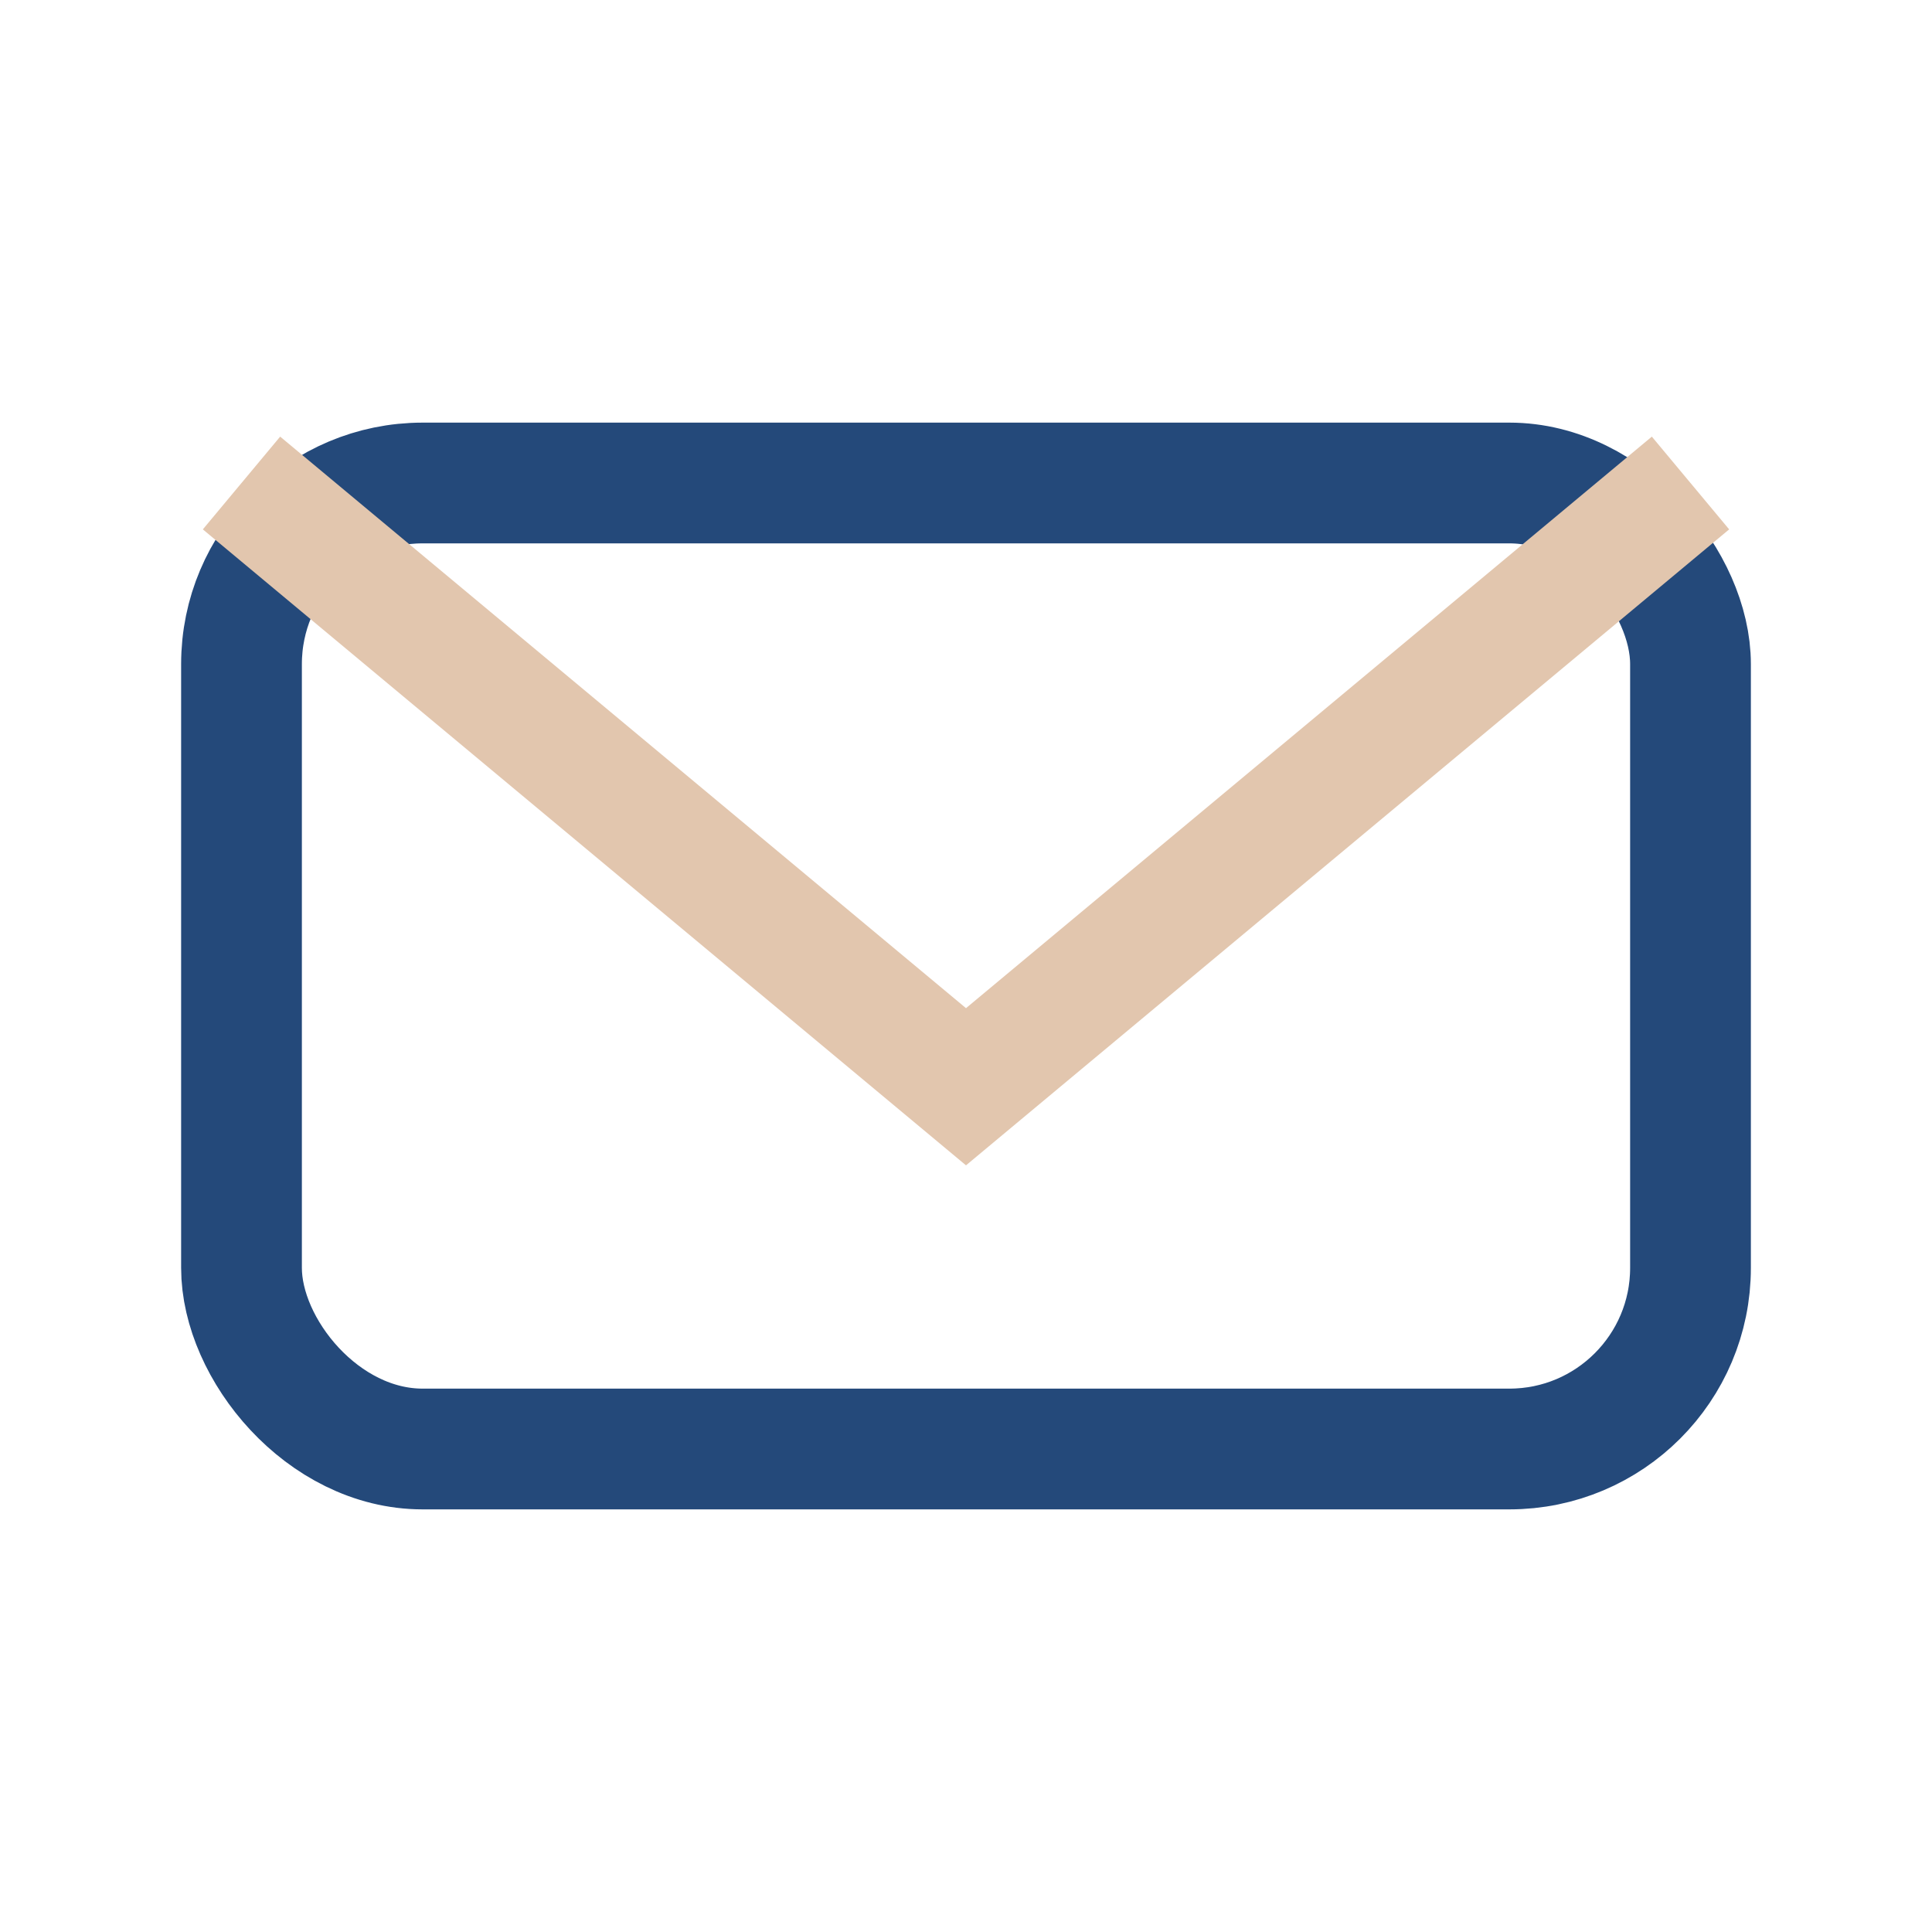
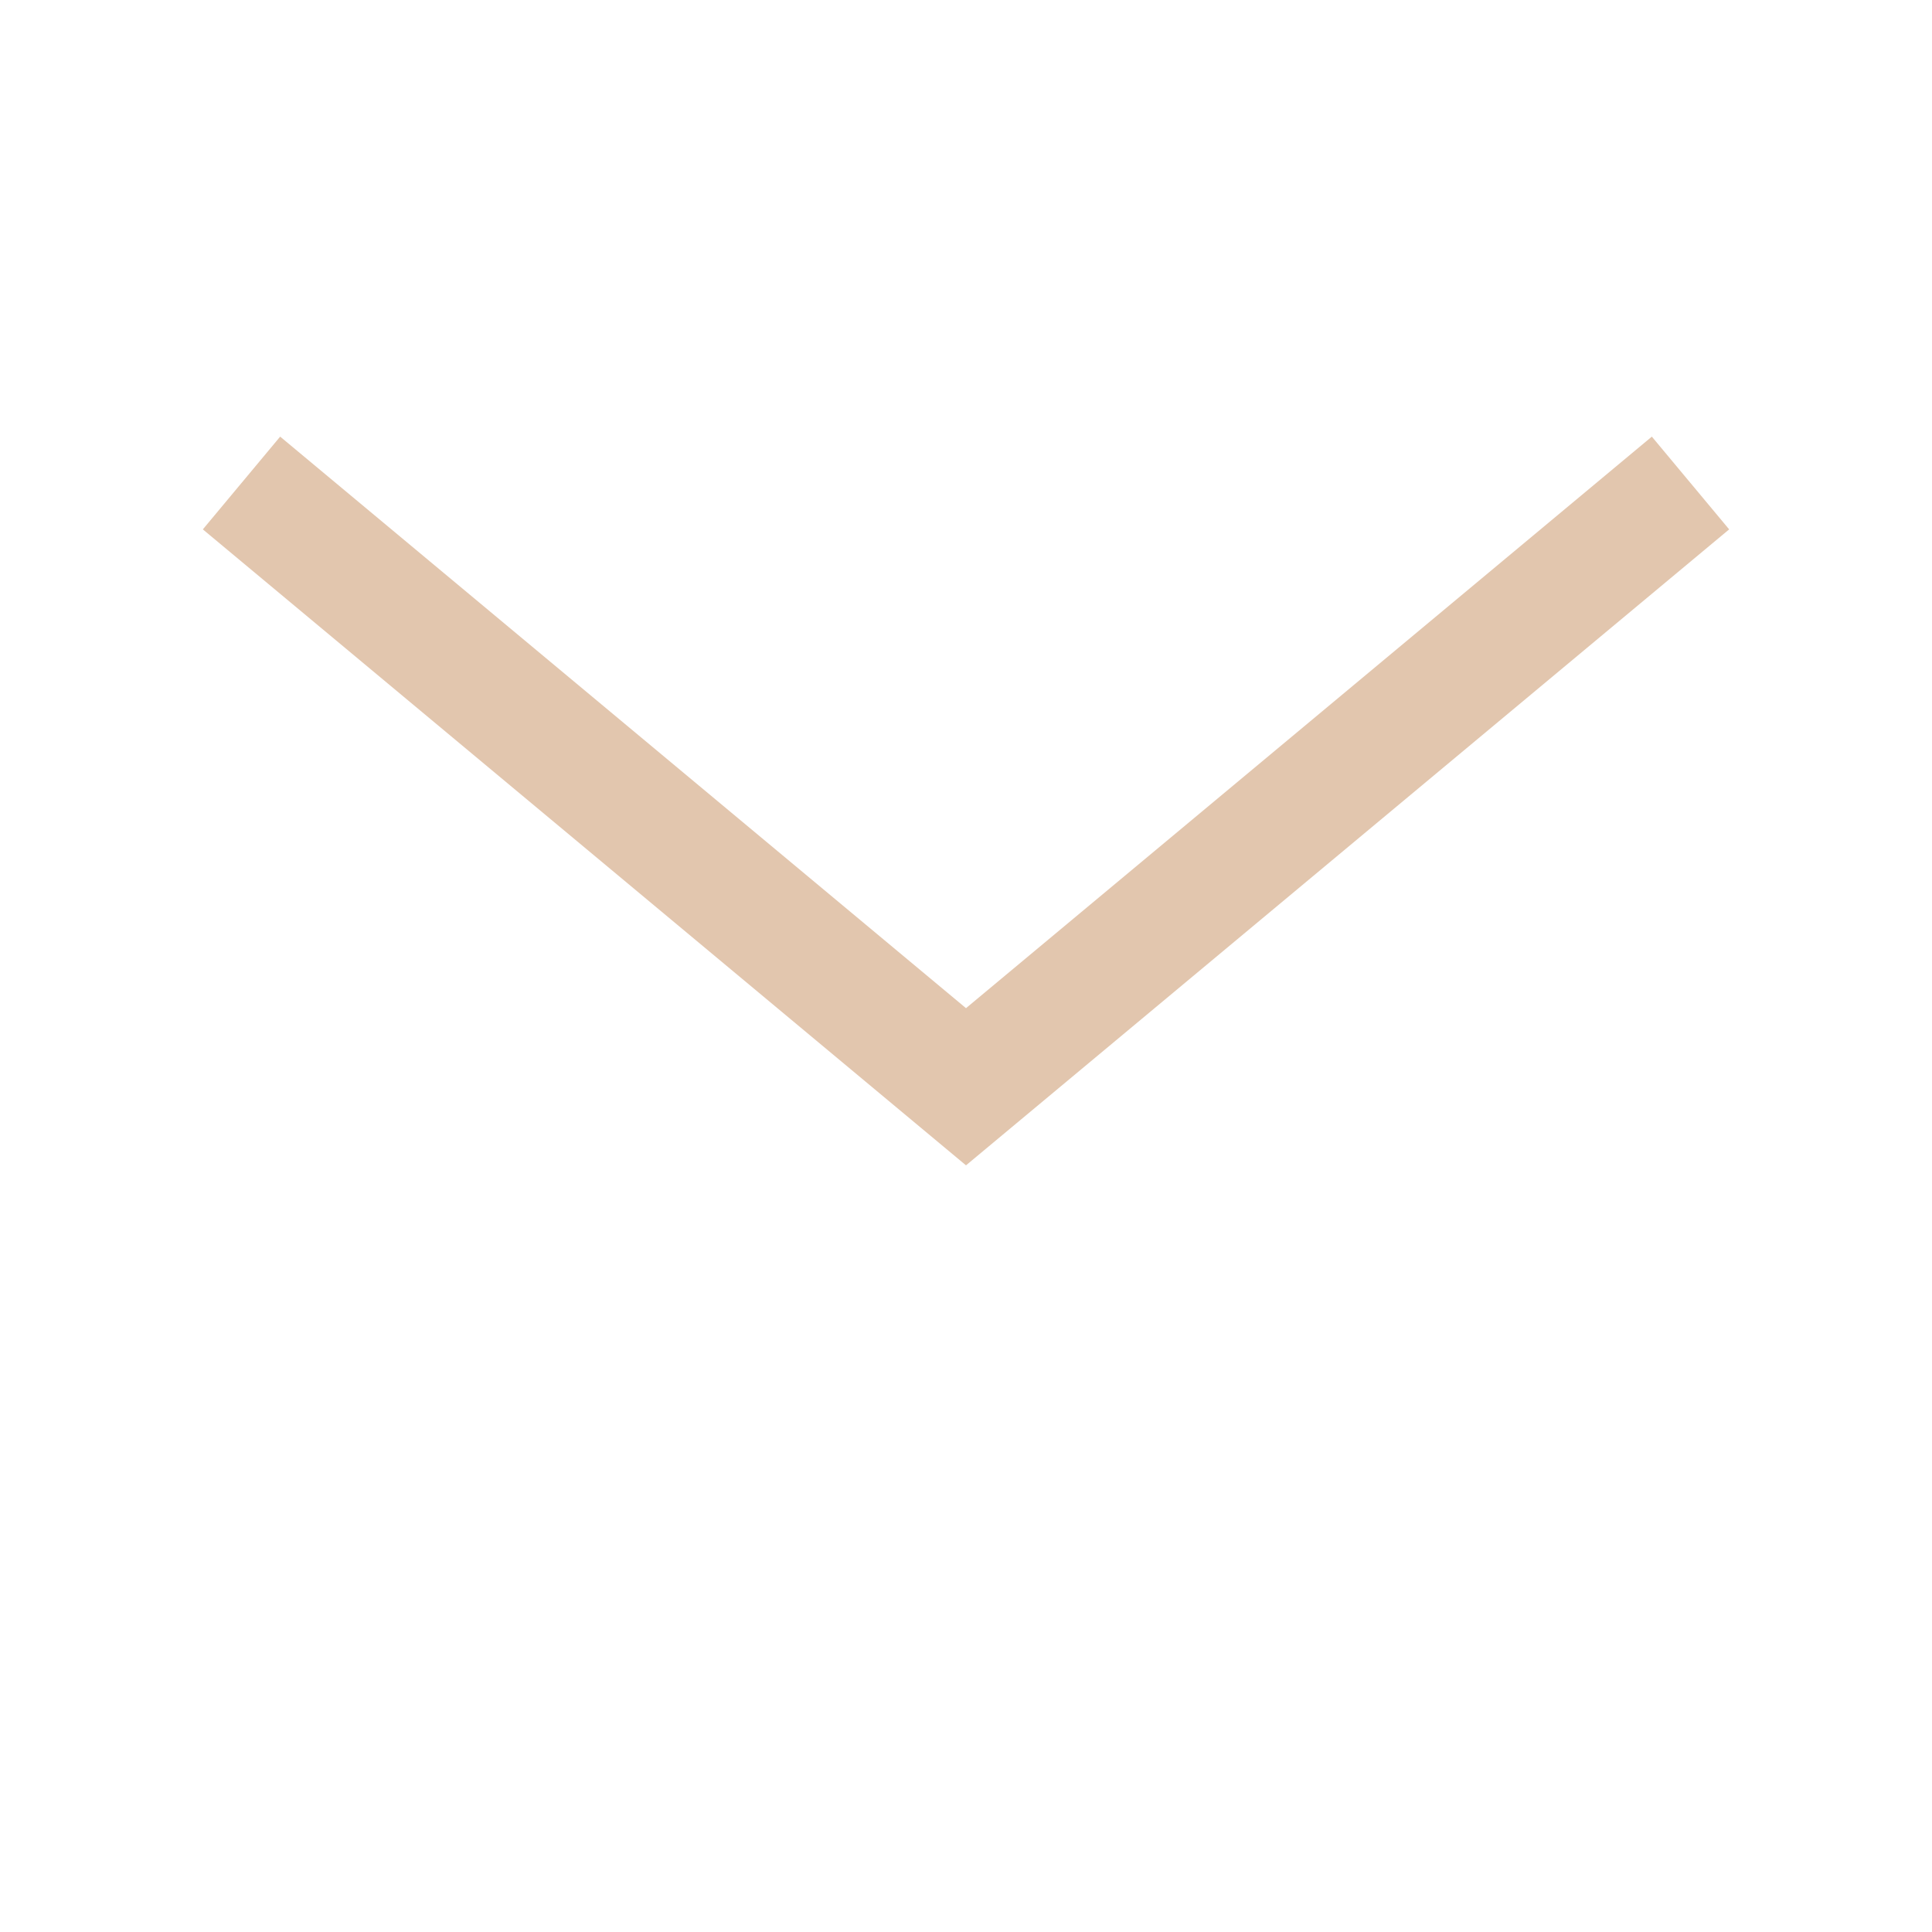
<svg xmlns="http://www.w3.org/2000/svg" width="32" height="32" viewBox="0 0 32 32">
-   <rect x="4" y="8" width="24" height="16" rx="3" fill="none" stroke="#24497A" stroke-width="2" />
  <path d="M4 8l12 10 12-10" fill="none" stroke="#E2C6AE" stroke-width="2" />
</svg>